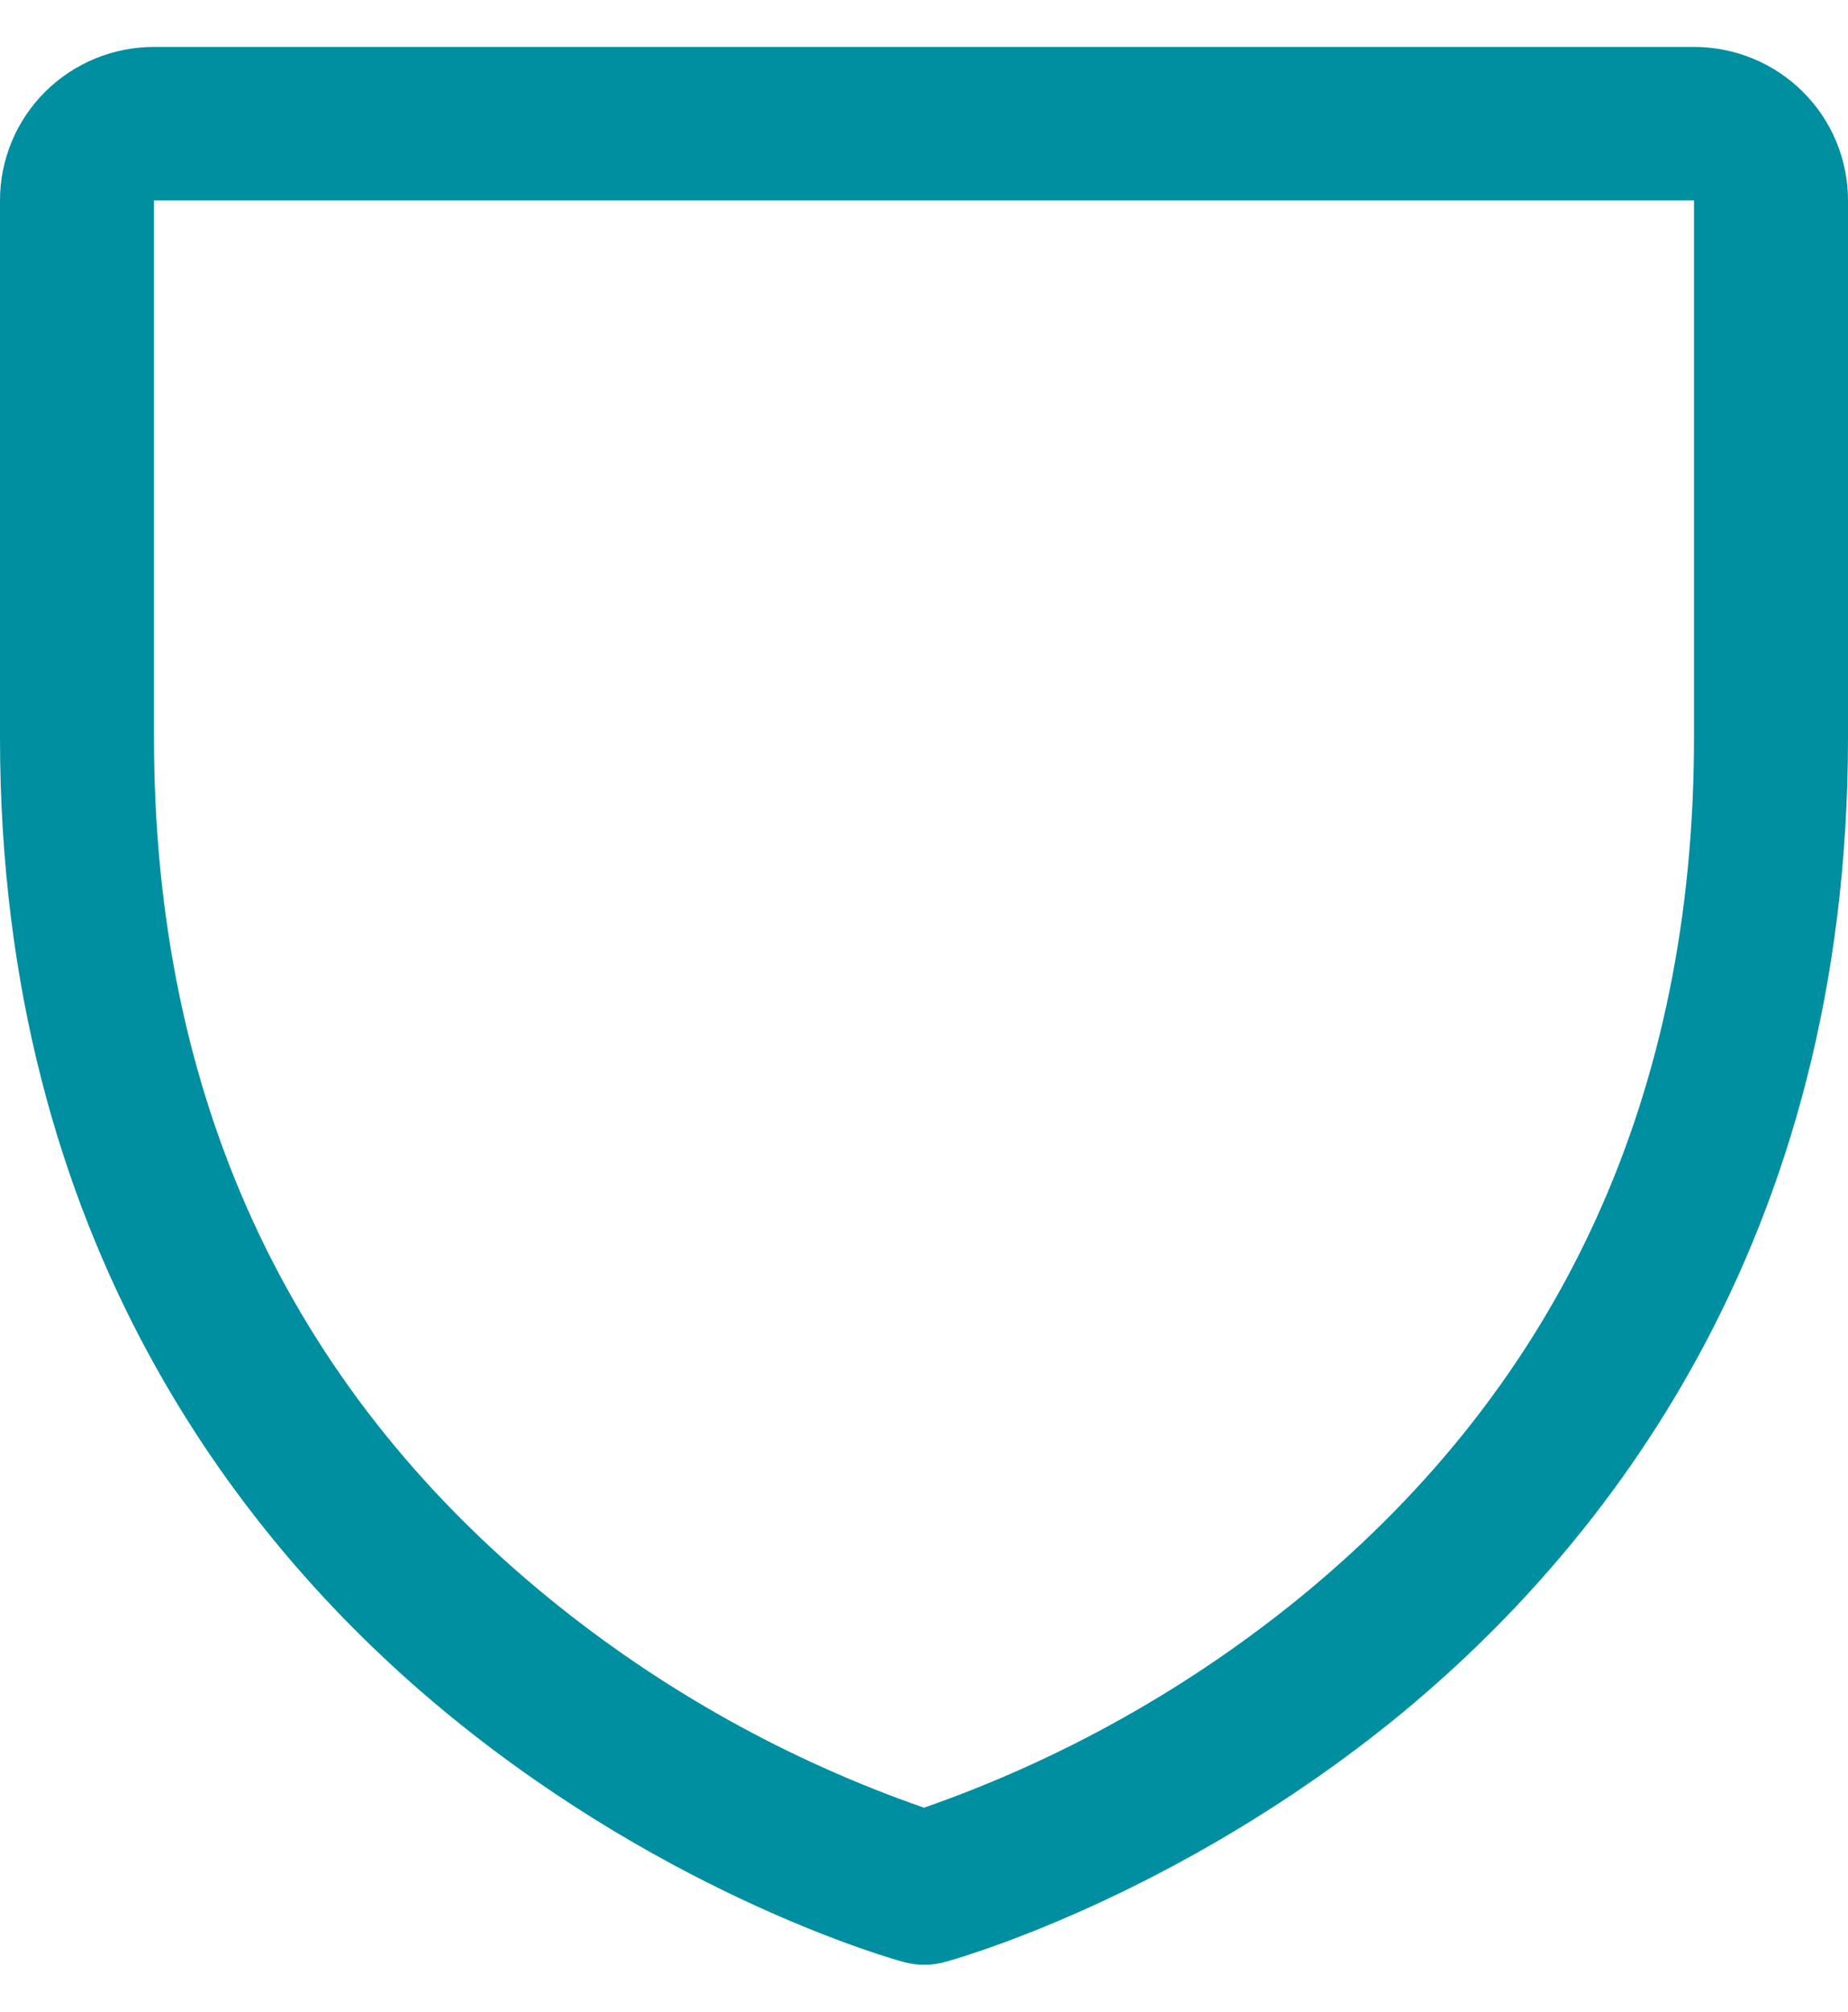
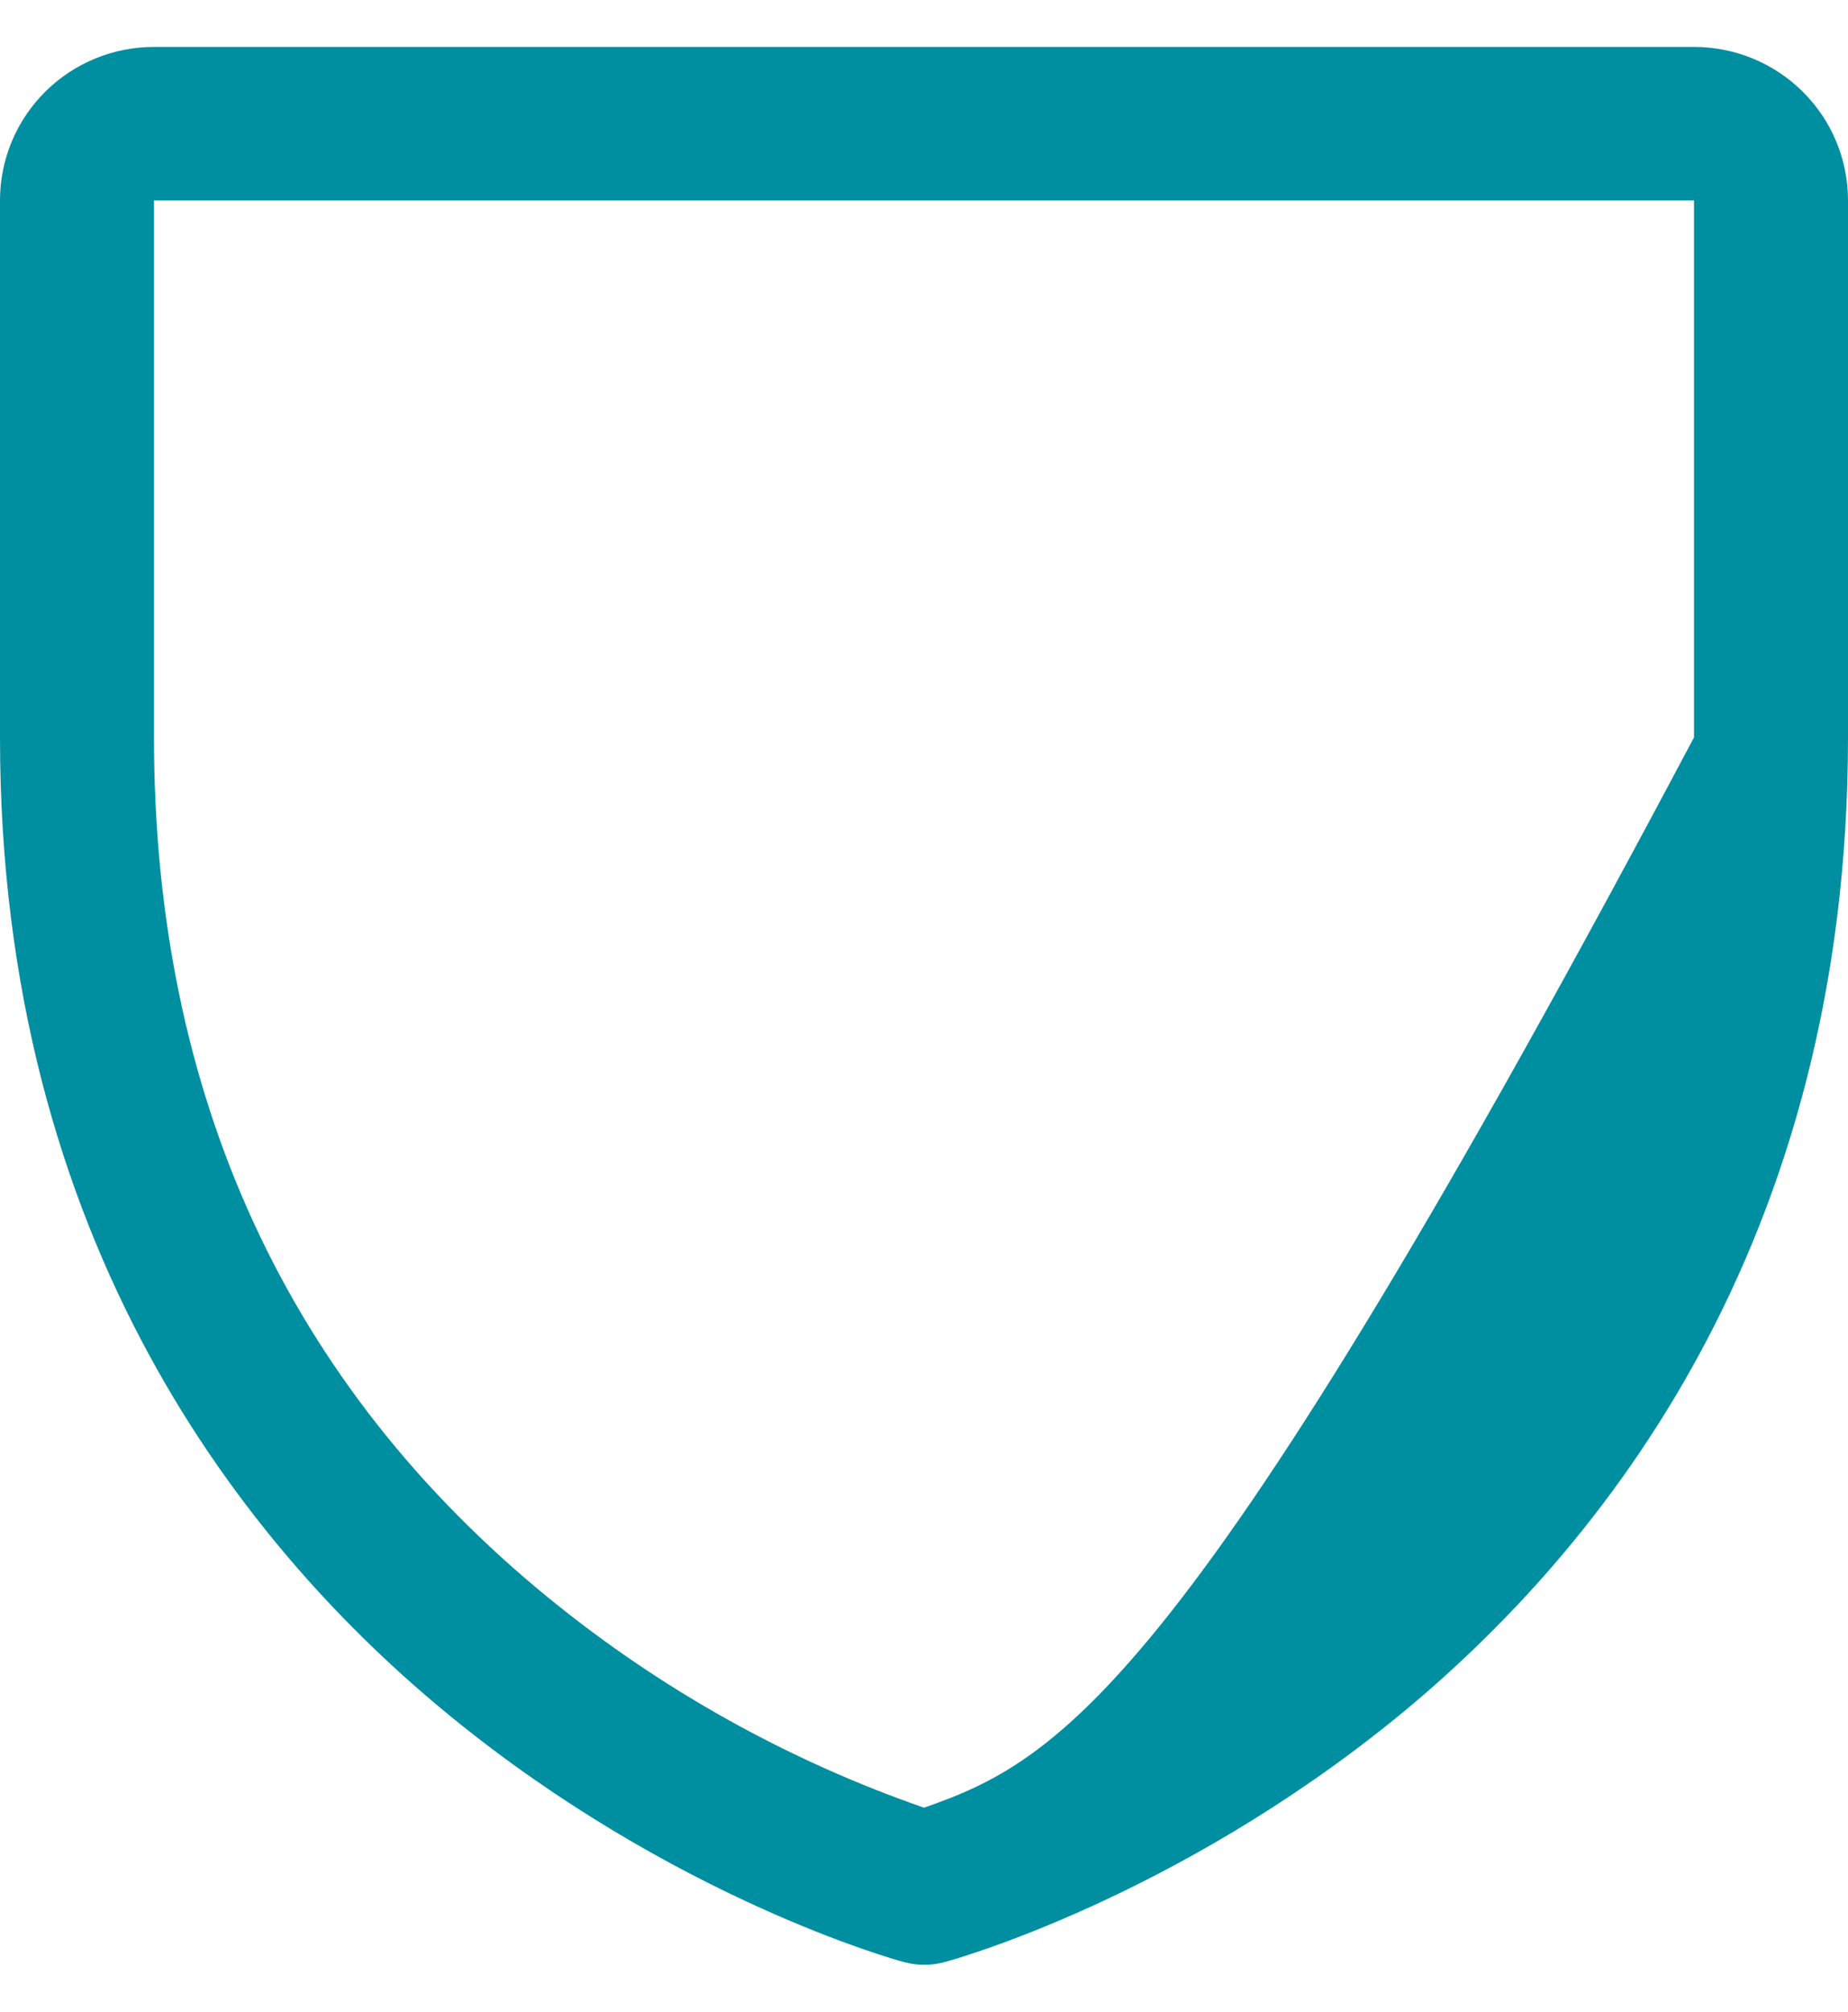
<svg xmlns="http://www.w3.org/2000/svg" width="34" height="37" viewBox="0 0 34 37" fill="none">
-   <path d="M31.167 0.863H2.833C2.082 0.863 1.361 1.16 0.83 1.689C0.299 2.218 0 2.936 0 3.685V13.562C0 22.86 4.519 28.495 8.311 31.585C12.394 34.912 16.456 36.042 16.633 36.088C16.877 36.154 17.134 36.154 17.377 36.088C17.554 36.042 21.611 34.912 25.7 31.585C29.481 28.495 34 22.86 34 13.562V3.685C34 2.936 33.702 2.218 33.17 1.689C32.639 1.16 31.918 0.863 31.167 0.863ZM31.167 13.562C31.167 20.1 28.748 25.407 23.977 29.333C21.9 31.036 19.539 32.362 17 33.248C14.495 32.377 12.162 31.075 10.108 29.402C5.281 25.469 2.833 20.14 2.833 13.562V3.685H31.167V13.562Z" fill="#008EA1" />
+   <path d="M31.167 0.863H2.833C2.082 0.863 1.361 1.16 0.83 1.689C0.299 2.218 0 2.936 0 3.685V13.562C0 22.86 4.519 28.495 8.311 31.585C12.394 34.912 16.456 36.042 16.633 36.088C16.877 36.154 17.134 36.154 17.377 36.088C17.554 36.042 21.611 34.912 25.7 31.585C29.481 28.495 34 22.86 34 13.562V3.685C34 2.936 33.702 2.218 33.17 1.689C32.639 1.16 31.918 0.863 31.167 0.863ZM31.167 13.562C21.9 31.036 19.539 32.362 17 33.248C14.495 32.377 12.162 31.075 10.108 29.402C5.281 25.469 2.833 20.14 2.833 13.562V3.685H31.167V13.562Z" fill="#008EA1" />
</svg>